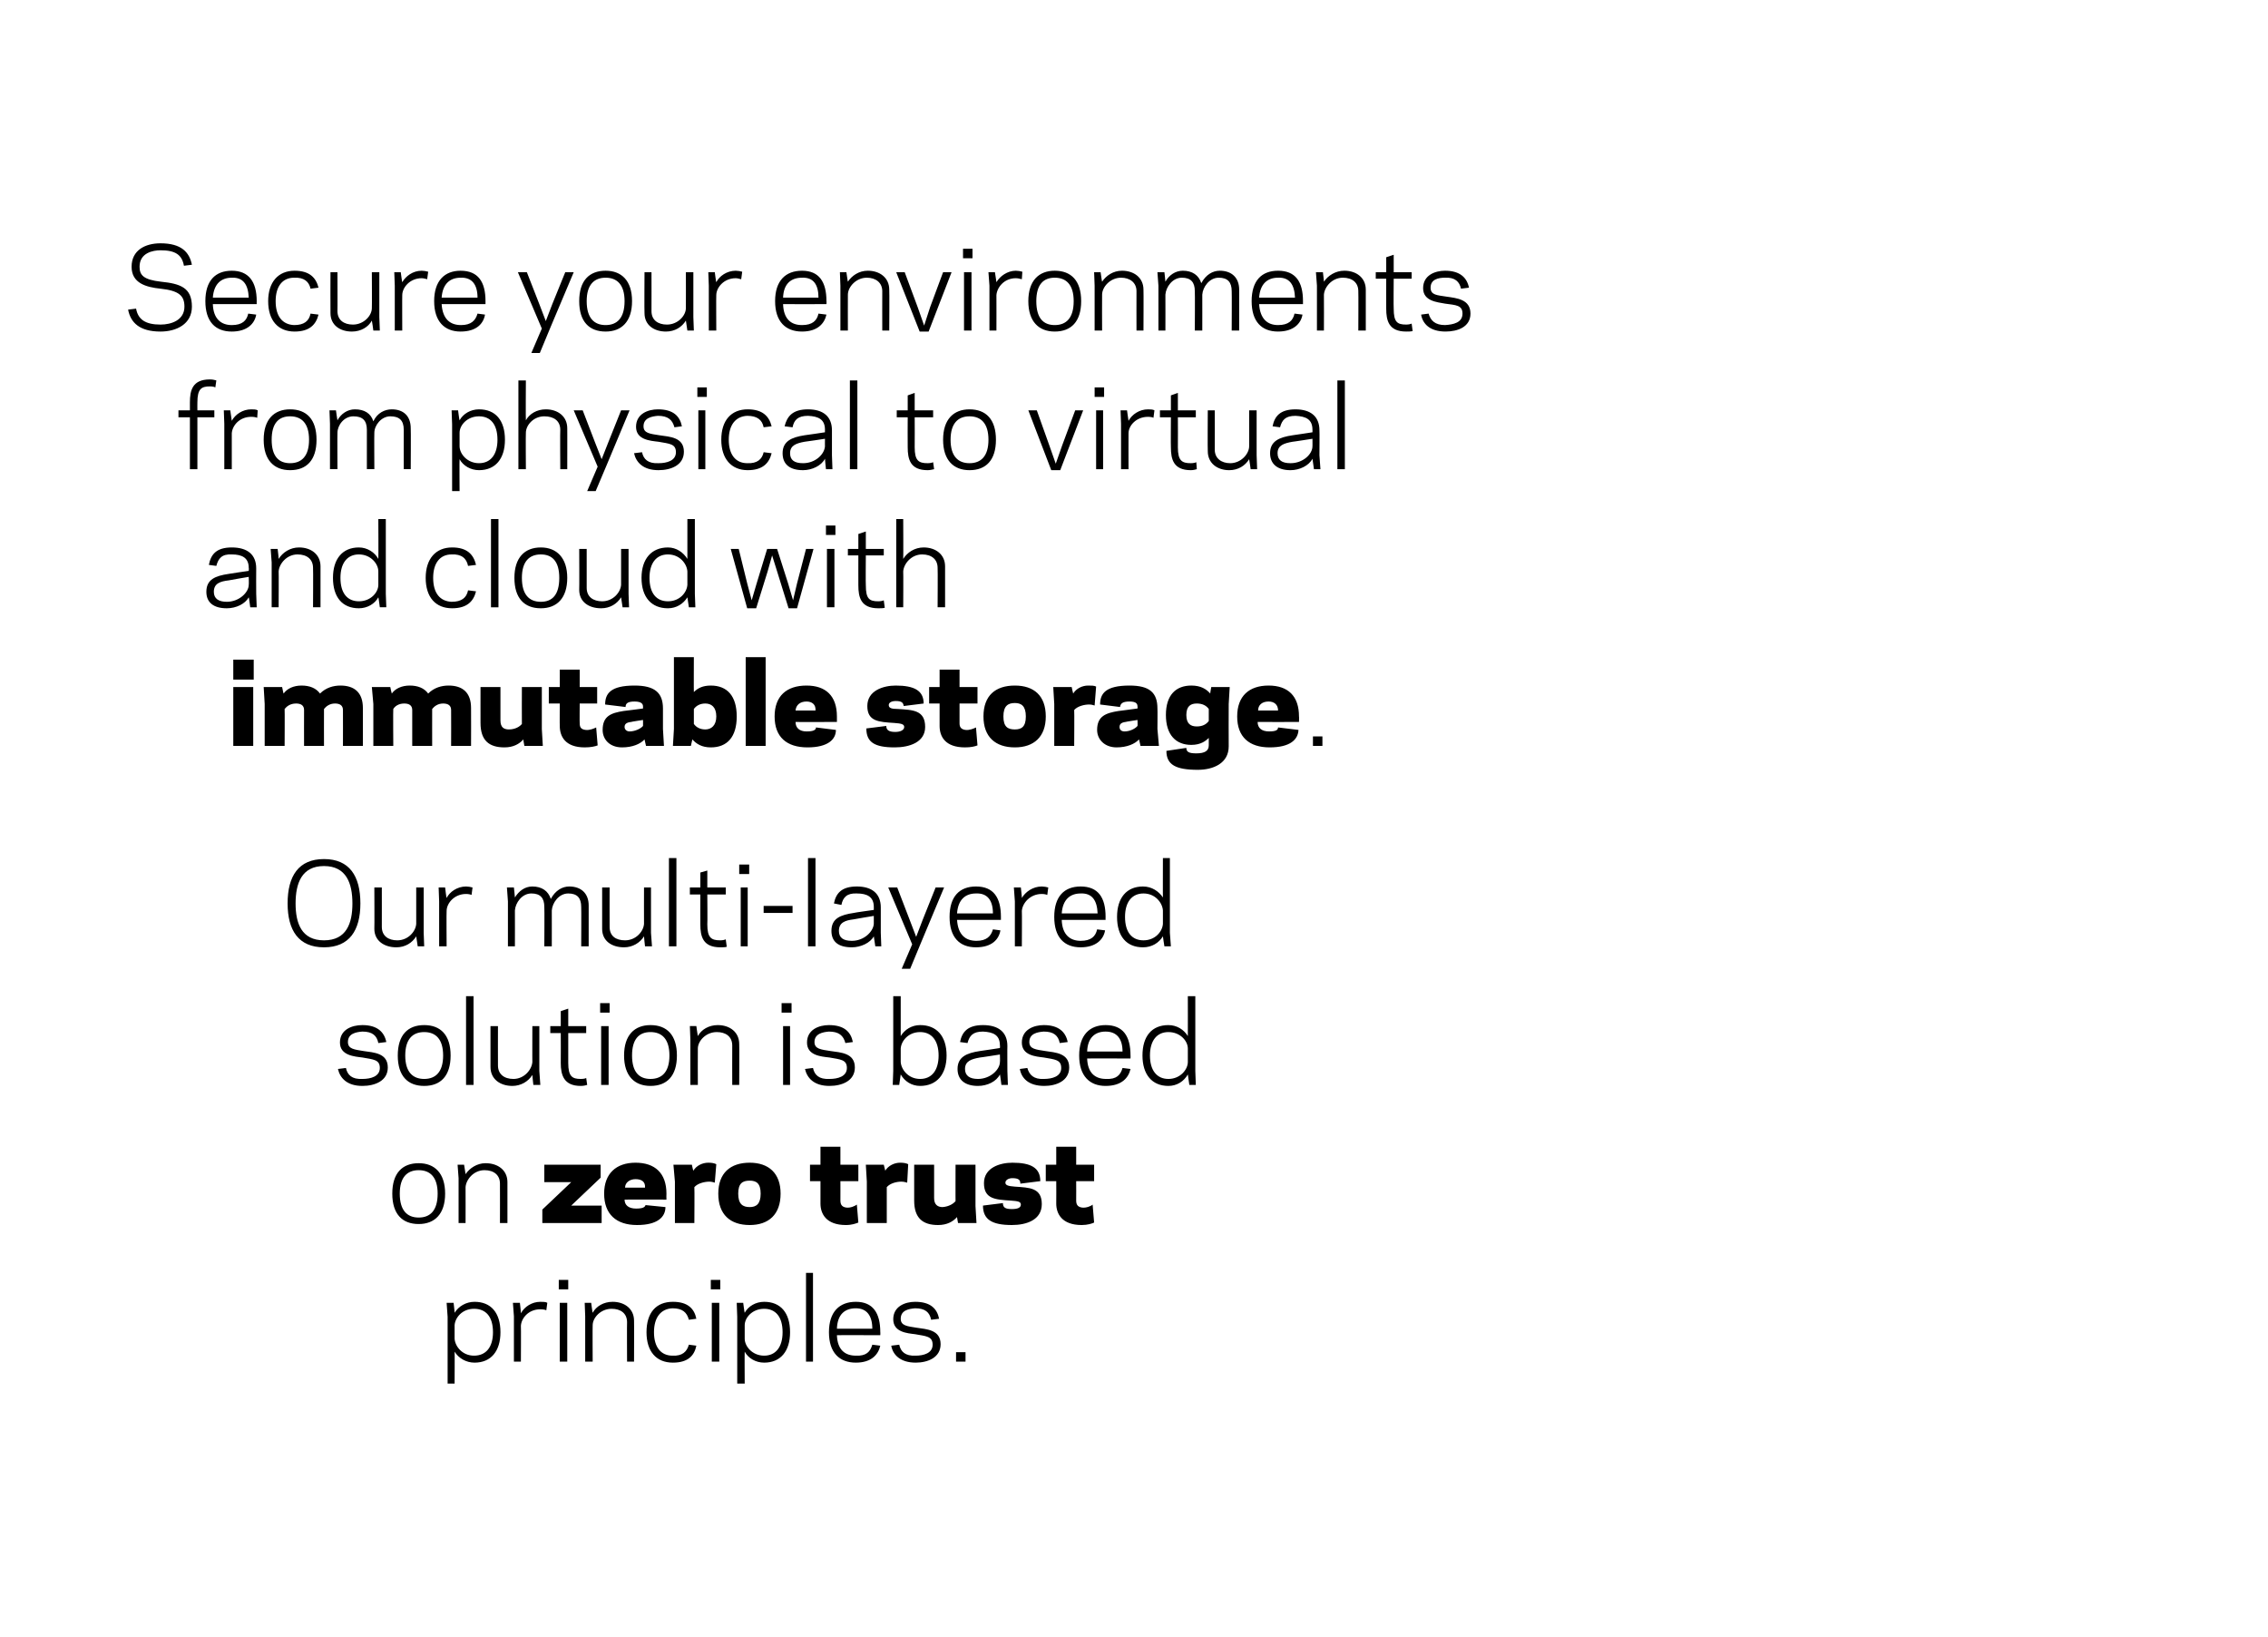
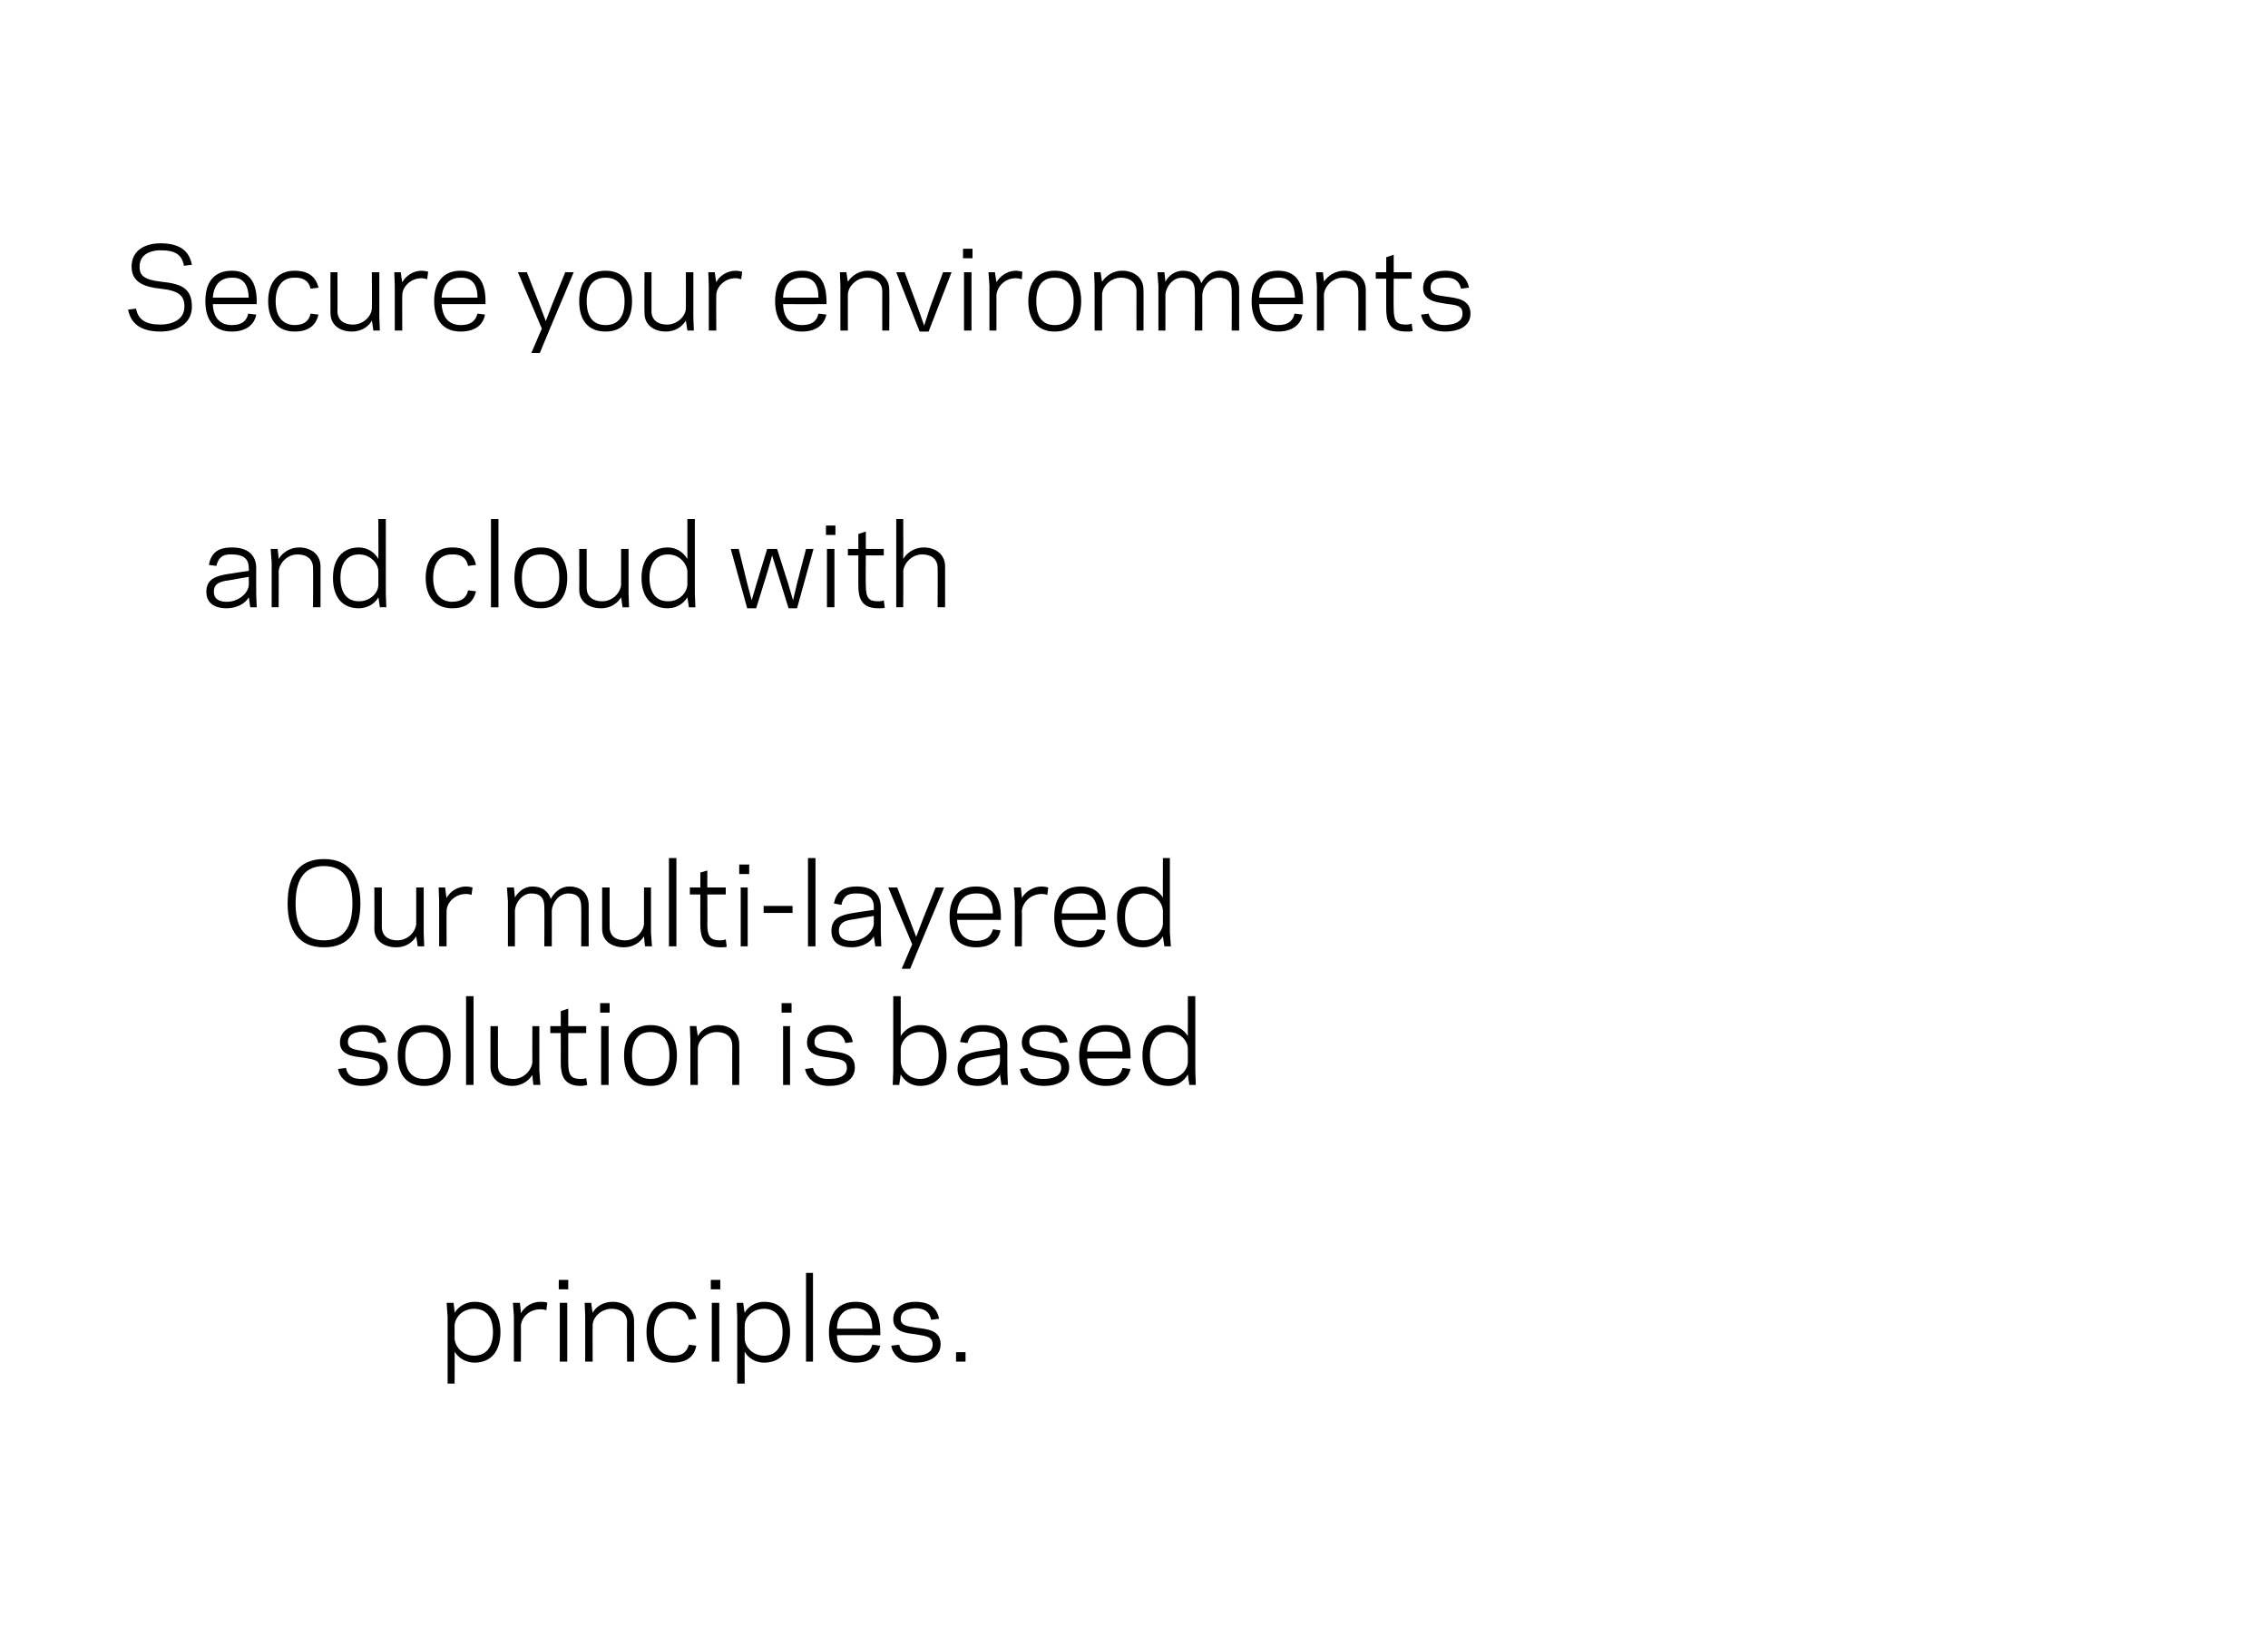
<svg xmlns="http://www.w3.org/2000/svg" version="1.1" width="455px" height="328.4px" viewBox="0 0 455 328.4">
  <desc>Secure your environments from physical to virtual and cloud with immutable storage. Our multi-layered sol...</desc>
  <defs />
  <g id="Polygon12290">
    <path d="m91.2 277.5l-1.4 0l0-13.4l-.2-2.8l1.4 0c0 0 .24 2.02.2 2c.8-1.3 2.3-2.2 4-2.2c3.3 0 5.2 2.2 5.2 6.1c0 3.8-1.9 6.1-5.2 6.1c-1.7 0-3.2-.9-4-2.2c.04-.03 0 6.4 0 6.4zm3.9-15c-2.4 0-3.8 1.8-3.9 3.3c0 0 0 2.7 0 2.7c.1 1.5 1.5 3.4 3.9 3.4c2.4 0 3.8-1.7 3.8-4.7c0-3.1-1.4-4.7-3.8-4.7zm14.5.3c-.2-.1-.6-.2-1.2-.2c-2.4 0-3.8 1.8-3.9 3.3c.04.02 0 7.2 0 7.2l-1.4 0l0-9.1l-.2-2.7l1.4 0c0 0 .24 2.09.2 2.1c.7-1.3 2.2-2.3 3.9-2.3c.5 0 1.1 0 1.4.2c0 0-.2 1.5-.2 1.5zm4.4-4.2l-1.9 0l0-1.9l1.9 0l0 1.9zm-1.7 2.7l1.5 0l0 11.8l-1.5 0l0-11.8zm6.6 2c.7-1.3 2.2-2.2 4-2.2c2.4 0 4.3 1.4 4.3 3.8c.03-.05 0 8.2 0 8.2l-1.4 0c0 0-.04-7.91 0-7.9c0-1.8-1.3-2.7-3.1-2.7c-2.2 0-3.8 1.8-3.8 3.3c-.04.03 0 7.3 0 7.3l-1.5 0l0-9.1l-.1-2.7l1.3 0c0 0 .26 2 .3 2zm16 8.6c2 .1 2.9-.8 3.3-2.2c0 0 1.5.2 1.5.2c-.4 2-1.7 3.4-4.7 3.4c-3.4 0-5.3-2.3-5.3-6.1c0-3.9 1.9-6.1 5.3-6.1c3 0 4.3 1.4 4.7 3.4c0 0-1.5.2-1.5.2c-.4-1.5-1.3-2.3-3.3-2.3c-2.3.1-3.7 1.8-3.7 4.8c0 3 1.4 4.7 3.7 4.7zm9.6-13.3l-1.9 0l0-1.9l1.9 0l0 1.9zm-1.7 2.7l1.5 0l0 11.8l-1.5 0l0-11.8zm6.6 16.2l-1.5 0l0-13.4l-.1-2.8l1.3 0c0 0 .26 2.02.3 2c.7-1.3 2.2-2.2 3.9-2.2c3.3 0 5.2 2.2 5.2 6.1c0 3.8-1.9 6.1-5.2 6.1c-1.7 0-3.2-.9-3.9-2.2c-.04-.03 0 6.4 0 6.4zm3.9-15c-2.4 0-3.9 1.8-3.9 3.3c0 0 0 2.7 0 2.7c0 1.5 1.5 3.4 3.9 3.4c2.3 0 3.7-1.7 3.7-4.7c0-3.1-1.4-4.7-3.7-4.7zm8.4-7.2l1.4 0l0 17.8l-1.4 0l0-17.8zm14.9 11.9c.03-.04 0 .6 0 .6c0 0-8.74-.04-8.7 0c.1 2.9 1.6 4.1 3.8 4.1c2.1.1 2.9-.8 3.3-2.2c0 0 1.6.2 1.6.2c-.4 1.8-1.8 3.4-4.9 3.4c-3.3 0-5.4-2-5.4-6.1c0-4.1 2.1-6.1 5.4-6.1c3.4 0 4.9 2.2 4.9 6.1zm-8.7-.7c0 0 7.1 0 7.1 0c0-2.6-1.1-4.1-3.3-4.1c-2.2 0-3.7 1.2-3.8 4.1zm19.2 3.2c0-1.7-1.3-1.7-3.5-2.1c-1.6-.2-4.4-.4-4.4-3c0-2.6 2.4-3.5 4.4-3.5c3.1 0 4.4 1.4 4.8 3.4c0 0-1.6.2-1.6.2c-.3-1.5-1.2-2.3-3.2-2.3c-1.3.1-2.9.4-2.9 2.1c0 1.4 1.3 1.5 3.2 1.8c2 .3 4.8.4 4.8 3.3c0 2.7-2.6 3.7-5 3.7c-3.1 0-4.6-1.6-4.9-3.4c0 0 1.6-.2 1.6-.2c.3 1.4 1.2 2.3 3.3 2.2c1.6 0 3.4-.5 3.4-2.2zm6.6 3.4l-1.9 0l0-1.9l1.9 0l0 1.9z" stroke="none" fill="#000" />
  </g>
  <g id="Polygon12289">
-     <path d="m78.7 239.4c0-4.1 2-6.1 5.3-6.1c3.2 0 5.3 2 5.3 6.1c0 4.1-2.1 6.1-5.3 6.1c-3.3 0-5.3-2-5.3-6.1zm1.5 0c0 3.4 1.5 4.8 3.8 4.8c2.3 0 3.8-1.4 3.8-4.8c0-3.3-1.5-4.7-3.8-4.7c-2.3 0-3.8 1.4-3.8 4.7zm13.2-3.9c.8-1.2 2.3-2.2 4-2.2c2.5 0 4.4 1.4 4.4 3.8c-.01 0 0 8.2 0 8.2l-1.5 0c0 0 .02-7.86 0-7.9c0-1.7-1.2-2.7-3.1-2.7c-2.2 0-3.7 1.9-3.8 3.4c.02-.02 0 7.2 0 7.2l-1.4 0l0-9l-.2-2.7l1.3 0c0 0 .32 1.95.3 1.9zm15.4 7.1l5.8-5.5l-5.4 0l0-3.5l11.3 0l0 2.6l-5.9 5.6l6.1 0l0 3.5l-11.9 0l0-2.7zm24.9-3.2c-.03.03 0 1.2 0 1.2c0 0-8.38-.03-8.4 0c0 1.1.8 1.8 2.3 1.8c1.4 0 1.8-.3 1.9-.7c0 0 4 .4 4 .4c0 2-1.6 3.6-5.7 3.6c-4.2 0-6.6-2.2-6.6-6.3c0-4 2.4-6.2 6.3-6.2c3.9 0 6.2 2.1 6.2 6.2zm-8.3-1.2c0 0 4 0 4 0c.1-1.2-.7-1.7-1.9-1.7c-1.2 0-2.1.7-2.1 1.7zm18.3-4.7c0 0-.3 3.7-.3 3.7c-.3-.1-.7-.2-1.1-.2c-.9 0-2.3.3-3 1.1c.05.05 0 7.2 0 7.2l-3.9 0l0-8.3l-.3-3.4l3.7 0c0 0 .26 1.22.3 1.2c.6-1 1.8-1.6 3-1.6c.7 0 1.2.1 1.6.3zm.4 5.9c0-4.1 2.4-6.2 6.3-6.2c3.8 0 6.2 2.1 6.2 6.2c0 4.2-2.4 6.3-6.2 6.3c-3.9 0-6.3-2.1-6.3-6.3zm4 0c0 2.1.9 2.7 2.3 2.7c1.3 0 2.2-.6 2.2-2.7c0-2.1-.9-2.6-2.2-2.6c-1.4 0-2.3.5-2.3 2.6zm14.4-5.8l2.1 0l0-3.6l4 0l0 3.6l3.6 0l0 3.3l-3.6 0c0 0 .01 3.93 0 3.9c0 1 .5 1.3 1.2 1.4c.8.1 1.7-.3 2.1-.6c0 0 .3 3.6.3 3.6c-.5.2-1.3.5-2.5.5c-4 0-5.1-2.3-5.1-4.3c.01-.01 0-4.5 0-4.5l-2.1 0l0-3.3zm19.7-.1c0 0-.2 3.7-.2 3.7c-.4-.1-.7-.2-1.2-.2c-.9 0-2.2.3-2.9 1.1c-.01.05 0 7.2 0 7.2l-4 0l0-8.3l-.2-3.4l3.6 0c0 0 .3 1.22.3 1.2c.6-1 1.8-1.6 3-1.6c.7 0 1.2.1 1.6.3zm9.8 10.6c-.8.9-2 1.6-3.8 1.6c-3.1 0-4.8-1.4-4.8-4.9c0-.03 0-7.2 0-7.2l4 0c0 0-.01 6.66 0 6.7c0 1.3.7 1.8 1.7 1.8c1.3-.1 2.2-.7 2.6-1.2c-.02.04 0-7.3 0-7.3l4 0l0 8.3l.2 3.4l-3.7 0c0 0-.23-1.25-.2-1.2zm12.8-2.5c0-.6-.6-.7-2-.8c-3.1-.2-5.4-.3-5.4-3.5c0-3.1 3.2-4.1 5.7-4.1c3.7 0 5.6 1 5.6 3.7c0 0-4 .5-4 .5c0-.7-.3-1.1-1.6-1.1c-.8 0-1.4.4-1.4.9c0 .5.5.7 1.9.8c2.9.2 5.4.2 5.4 3.5c0 3.2-3.1 4.2-6 4.2c-4 0-5.8-1.1-5.8-3.9c0 0 4-.5 4-.5c0 .9.5 1.2 1.8 1.2c1.2 0 1.8-.3 1.8-.9zm5-8l2.1 0l0-3.6l4 0l0 3.6l3.6 0l0 3.3l-3.6 0c0 0 .02 3.93 0 3.9c0 1 .5 1.3 1.2 1.4c.8.1 1.8-.3 2.1-.6c0 0 .3 3.6.3 3.6c-.4.2-1.3.5-2.5.5c-4 0-5.1-2.3-5.1-4.3c.03-.01 0-4.5 0-4.5l-2.1 0l0-3.3z" stroke="none" fill="#000" />
-   </g>
+     </g>
  <g id="Polygon12288">
    <path d="m76.2 214.2c0-1.7-1.3-1.7-3.5-2.1c-1.6-.2-4.5-.4-4.5-3c0-2.6 2.4-3.5 4.5-3.5c3 0 4.4 1.4 4.8 3.4c0 0-1.6.2-1.6.2c-.3-1.5-1.2-2.3-3.2-2.3c-1.3.1-2.9.4-2.9 2.1c0 1.4 1.3 1.5 3.1 1.8c2.1.3 4.9.4 4.9 3.3c0 2.7-2.6 3.7-5.1 3.7c-3.1 0-4.5-1.6-4.9-3.4c0 0 1.6-.2 1.6-.2c.3 1.4 1.2 2.3 3.3 2.2c1.7 0 3.5-.5 3.5-2.2zm3.6-2.5c0-4.1 2-6.1 5.3-6.1c3.3 0 5.3 2 5.3 6.1c0 4.1-2 6.1-5.3 6.1c-3.3 0-5.3-2-5.3-6.1zm1.5 0c0 3.3 1.5 4.7 3.8 4.7c2.3 0 3.8-1.4 3.8-4.7c0-3.3-1.5-4.7-3.8-4.7c-2.3 0-3.8 1.4-3.8 4.7zm12.2-11.9l1.5 0l0 17.8l-1.5 0l0-17.8zm13.3 15.8c-.8 1.3-2.3 2.2-4 2.2c-2.5 0-4.4-1.4-4.4-3.8c.01.01 0-8.2 0-8.2l1.5 0c0 0-.02 7.88 0 7.9c0 1.7 1.2 2.7 3.1 2.7c2.2 0 3.7-1.9 3.8-3.4c-.02.04 0-7.2 0-7.2l1.4 0l0 9l.2 2.8l-1.4 0c0 0-.22-2.03-.2-2zm3.6-9.8l2.1 0l0-3l1.5-.5l0 3.5l3.6 0l0 1.4l-3.6 0c0 0 0 5.97 0 6c0 2.7.8 3.2 2.5 3.2c.6 0 1-.1 1.1-.2c0 0 .2 1.4.2 1.4c-.3.1-.8.2-1.3.2c-3.4 0-4-2.2-4-4.6c.03-.03 0-6 0-6l-2.1 0l0-1.4zm11.9-2.7l-1.9 0l0-1.9l1.9 0l0 1.9zm-1.7 2.7l1.5 0l0 11.8l-1.5 0l0-11.8zm4.6 5.9c0-4.1 2.1-6.1 5.3-6.1c3.3 0 5.3 2 5.3 6.1c0 4.1-2 6.1-5.3 6.1c-3.2 0-5.3-2-5.3-6.1zm1.6 0c0 3.3 1.4 4.7 3.7 4.7c2.3 0 3.8-1.4 3.8-4.7c0-3.3-1.5-4.7-3.8-4.7c-2.3 0-3.7 1.4-3.7 4.7zm13.2-3.9c.7-1.3 2.2-2.2 4-2.2c2.4 0 4.3 1.4 4.3 3.8c.04-.05 0 8.2 0 8.2l-1.4 0c0 0-.02-7.92 0-7.9c0-1.8-1.3-2.7-3.1-2.7c-2.2 0-3.8 1.8-3.8 3.3c-.03.03 0 7.3 0 7.3l-1.5 0l0-9.1l-.1-2.7l1.3 0c0 0 .27 2 .3 2zm18.8-4.7l-2 0l0-1.9l2 0l0 1.9zm-1.7 2.7l1.4 0l0 11.8l-1.4 0l0-11.8zm12.8 8.4c0-1.7-1.3-1.7-3.5-2.1c-1.7-.2-4.5-.4-4.5-3c0-2.6 2.4-3.5 4.4-3.5c3.1 0 4.4 1.4 4.8 3.4c0 0-1.5.2-1.5.2c-.4-1.5-1.3-2.3-3.3-2.3c-1.2.1-2.9.4-2.9 2.1c0 1.4 1.3 1.5 3.2 1.8c2.1.3 4.9.4 4.9 3.3c0 2.7-2.6 3.7-5.1 3.7c-3.1 0-4.5-1.6-4.9-3.4c0 0 1.6-.2 1.6-.2c.3 1.4 1.2 2.3 3.3 2.2c1.7 0 3.5-.5 3.5-2.2zm10.8-6.4c.8-1.3 2.2-2.2 3.9-2.2c3.3 0 5.3 2.2 5.3 6.1c0 3.8-2 6.1-5.3 6.1c-1.7 0-3.1-.9-3.9-2.3c-.01.05-.3 2.1-.3 2.1l-1.3 0l.1-2.8l0-15l1.5 0c0 0-.01 8 0 8zm3.9-.8c-2.4 0-3.8 1.8-3.9 3.3c0 0 0 2.7 0 2.7c.1 1.5 1.5 3.4 3.9 3.4c2.3 0 3.7-1.7 3.7-4.7c0-3-1.4-4.7-3.7-4.7zm12 3.8c.01.02 4-.6 4-.6c0 0 .05-.54 0-.5c0-2.1-1.3-2.7-3.4-2.8c-2 0-2.7.8-3.1 2.3c0 0-1.5-.2-1.5-.2c.4-2 1.5-3.4 4.6-3.4c3.1 0 4.9 1.4 4.9 4.2c-.03-.05 0 5 0 5l.1 2.8l-1.3 0c0 0-.25-2.05-.3-2.1c-.7 1.4-2.5 2.3-4.4 2.3c-2.7 0-4.1-1.3-4.1-3.4c0-2.4 1.8-3.2 4.5-3.6zm-.4 5.6c2.5 0 4.4-1.9 4.4-3.4c.05.04 0-1.5 0-1.5c0 0-4.02.63-4 .6c-1.7.3-3 .7-3 2.3c0 1.4 1 2 2.6 2zm16.7-2.2c0-1.7-1.3-1.7-3.5-2.1c-1.6-.2-4.4-.4-4.4-3c0-2.6 2.4-3.5 4.4-3.5c3 0 4.4 1.4 4.8 3.4c0 0-1.6.2-1.6.2c-.3-1.5-1.2-2.3-3.2-2.3c-1.3.1-2.9.4-2.9 2.1c0 1.4 1.3 1.5 3.2 1.8c2 .3 4.8.4 4.8 3.3c0 2.7-2.6 3.7-5 3.7c-3.2 0-4.6-1.6-4.9-3.4c0 0 1.5-.2 1.5-.2c.4 1.4 1.3 2.3 3.3 2.2c1.7 0 3.5-.5 3.5-2.2zm13.9-2.5c.02-.04 0 .6 0 .6c0 0-8.75-.04-8.7 0c.1 2.9 1.6 4.1 3.8 4.1c2.1.1 2.9-.8 3.3-2.2c0 0 1.6.2 1.6.2c-.4 1.8-1.8 3.4-5 3.4c-3.2 0-5.3-2-5.3-6.1c0-4.1 2.1-6.1 5.3-6.1c3.5 0 5 2.2 5 6.1zm-8.7-.8c0 0 7.1 0 7.1 0c0-2.5-1.1-4-3.4-4c-2.1 0-3.6 1.2-3.7 4zm20.2-11.1l1.5 0l0 15l.1 2.8l-1.3 0c0 0-.28-2.05-.3-2.1c-.8 1.4-2.2 2.3-3.9 2.3c-3.3 0-5.2-2.3-5.2-6.1c0-3.9 1.9-6.1 5.2-6.1c1.7 0 3.1.9 3.9 2.2c.02 0 0-8 0-8zm-3.9 16.6c2.4 0 3.9-1.9 3.9-3.4c0 0 0-2.7 0-2.7c0-1.5-1.5-3.3-3.9-3.3c-2.3 0-3.7 1.7-3.7 4.7c0 3 1.4 4.7 3.7 4.7z" stroke="none" fill="#000" />
  </g>
  <g id="Polygon12287">
    <path d="m57.7 181.2c0-5.5 2.2-8.9 7.3-8.9c5.1 0 7.3 3.4 7.3 8.9c0 5.4-2.2 8.8-7.3 8.8c-5.1 0-7.3-3.4-7.3-8.8zm1.6 0c0 4 1.2 7.4 5.7 7.4c4.5 0 5.7-3.4 5.7-7.4c0-4-1.2-7.5-5.7-7.5c-4.5 0-5.7 3.5-5.7 7.5zm24.2 6.6c-.8 1.3-2.2 2.2-4 2.2c-2.4 0-4.4-1.3-4.4-3.7c.04-.04 0-8.3 0-8.3l1.5 0c0 0 .01 7.93 0 7.9c0 1.8 1.3 2.7 3.1 2.7c2.2 0 3.7-1.8 3.8-3.3c.01-.02 0-7.3 0-7.3l1.5 0l0 9.1l.1 2.7l-1.3 0c0 0-.29-1.98-.3-2zm11.1-8.3c-.2-.1-.6-.2-1.1-.2c-2.4 0-3.9 1.9-3.9 3.4c-.05-.04 0 7.1 0 7.1l-1.5 0l0-9l-.1-2.8l1.3 0c0 0 .25 2.13.3 2.1c.6-1.2 2.1-2.3 3.9-2.3c.4 0 1 .1 1.3.2c0 0-.2 1.5-.2 1.5zm8.7.5c.8-1.3 2-2.2 3.5-2.2c1.9 0 3.2.9 3.7 2.5c.9-1.7 2.3-2.5 3.7-2.5c2.4 0 3.9 1.4 3.9 3.8c0 0 0 8.2 0 8.2l-1.5 0c0 0 .04-7.87 0-7.9c0-1.8-.8-2.7-2.6-2.7c-1.9 0-3.2 1.9-3.3 3.4c.01-.02 0 7.2 0 7.2l-1.5 0c0 0 .05-7.87 0-7.9c0-1.8-.8-2.7-2.6-2.7c-1.9 0-3.2 1.9-3.3 3.4c.02-.02 0 7.2 0 7.2l-1.4 0l0-9l-.2-2.8l1.4 0c0 0 .22 2 .2 2zm25.9 7.8c-.8 1.3-2.3 2.2-4 2.2c-2.5 0-4.4-1.3-4.4-3.7c.01-.04 0-8.3 0-8.3l1.5 0c0 0-.02 7.93 0 7.9c0 1.8 1.2 2.7 3.1 2.7c2.2 0 3.7-1.8 3.8-3.3c-.02-.02 0-7.3 0-7.3l1.4 0l0 9.1l.2 2.7l-1.4 0c0 0-.22-1.98-.2-2zm5-15.7l1.5 0l0 17.7l-1.5 0l0-17.7zm4.2 5.9l2.1 0l0-3l1.4-.4l0 3.4l3.7 0l0 1.4l-3.7 0c0 0 .05 6.02 0 6c0 2.7.8 3.2 2.6 3.2c.5 0 .9-.1 1.1-.2c0 0 .2 1.5.2 1.5c-.3.1-.9.1-1.3.1c-3.5 0-4-2.2-4-4.6c-.02.02 0-6 0-6l-2.1 0l0-1.4zm11.9-2.7l-2 0l0-1.9l2 0l0 1.9zm-1.7 2.7l1.4 0l0 11.8l-1.4 0l0-11.8zm4.6 5.1l0-1.4l5.8 0l0 1.4l-5.8 0zm8.9-11l1.5 0l0 17.7l-1.5 0l0-17.7zm9.2 11c-.05-.04 4-.6 4-.6c0 0-.01-.59 0-.6c0-2-1.3-2.7-3.4-2.7c-2-.1-2.8.8-3.1 2.3c0 0-1.5-.3-1.5-.3c.4-2 1.5-3.4 4.6-3.4c3 0 4.8 1.4 4.8 4.2c.01 0 0 5.1 0 5.1l.1 2.7l-1.2 0c0 0-.31-2.01-.3-2c-.7 1.3-2.6 2.2-4.4 2.2c-2.8 0-4.1-1.2-4.1-3.3c0-2.5 1.8-3.2 4.5-3.6zm-.4 5.6c2.5 0 4.3-1.9 4.4-3.4c-.01-.02 0-1.6 0-1.6c0 0-4.07.67-4.1.7c-1.6.2-2.9.6-2.9 2.3c0 1.4.9 2 2.6 2zm13.9.3l-2.2 5.3l-1.7 0l2.1-4.9l-4.8-11.4l1.8 0l2.5 6.5l1.3 3.4l1.3-3.4l2.6-6.5l1.7 0l-4.6 11zm16-5.1c0 .01 0 .6 0 .6c0 0-8.77.01-8.8 0c.2 3 1.7 4.2 3.9 4.2c2 0 2.9-.9 3.3-2.3c0 0 1.5.2 1.5.2c-.3 1.8-1.7 3.4-4.9 3.4c-3.3 0-5.3-2-5.3-6.1c0-4.1 2-6.1 5.3-6.1c3.5 0 5 2.2 5 6.1zm-8.8-.7c0 0 7.2 0 7.2 0c0-2.6-1.1-4.1-3.4-4c-2.1 0-3.6 1.2-3.8 4zm18.1-3.7c-.2-.1-.6-.2-1.1-.2c-2.4 0-3.9 1.9-4 3.4c.04-.04 0 7.1 0 7.1l-1.4 0l0-9l-.2-2.8l1.4 0c0 0 .24 2.13.2 2.1c.7-1.2 2.2-2.3 4-2.3c.4 0 1 .1 1.3.2c0 0-.2 1.5-.2 1.5zm11.7 4.4c-.02.01 0 .6 0 .6c0 0-8.79.01-8.8 0c.1 3 1.7 4.2 3.8 4.2c2.1 0 3-.9 3.3-2.3c0 0 1.6.2 1.6.2c-.3 1.8-1.8 3.4-4.9 3.4c-3.3 0-5.3-2-5.3-6.1c0-4.1 2-6.1 5.3-6.1c3.5 0 5 2.2 5 6.1zm-8.8-.7c0 0 7.2 0 7.2 0c-.1-2.6-1.1-4.1-3.4-4c-2.1 0-3.6 1.2-3.8 4zm20.3-11.1l1.4 0l0 15l.2 2.7l-1.3 0c0 0-.32-2.01-.3-2c-.8 1.3-2.2 2.2-4 2.2c-3.3 0-5.2-2.2-5.2-6.1c0-3.8 1.9-6.1 5.2-6.1c1.8 0 3.2 1 4 2.2c-.02.05 0-7.9 0-7.9zm-3.9 16.5c2.4 0 3.8-1.8 3.9-3.3c0 0 0-2.7 0-2.7c-.1-1.5-1.5-3.4-3.9-3.4c-2.3 0-3.7 1.7-3.7 4.7c0 3.1 1.4 4.7 3.7 4.7z" stroke="none" fill="#000" />
  </g>
  <g id="Polygon12286">
-     <path d="m50.9 136.3l-4.1 0l0-4l4.1 0l0 4zm-4.1 1.5l4 0l0 11.8l-4 0l0-11.8zm10.1 1.3c.7-1 2-1.6 3.6-1.6c1.6 0 2.9.5 3.7 1.6c1.2-1.2 2.7-1.6 4.1-1.6c2.8 0 4.5 1.4 4.5 4.5c.01-.02 0 7.6 0 7.6l-4 0c0 0 .02-7.18 0-7.2c0-.9-.6-1.3-1.6-1.3c-1.1 0-1.8.6-2.2 1.1c-.02-.02 0 7.4 0 7.4l-4 0c0 0-.02-7.18 0-7.2c0-.9-.6-1.3-1.6-1.3c-1.2 0-1.9.6-2.3 1.1c.04-.02 0 7.4 0 7.4l-4 0l0-8.4l-.2-3.4l3.7 0c0 0 .25 1.27.3 1.3zm21.7 0c.7-1 2-1.6 3.6-1.6c1.6 0 2.9.5 3.7 1.6c1.2-1.2 2.7-1.6 4.1-1.6c2.8 0 4.5 1.4 4.5 4.5c.03-.02 0 7.6 0 7.6l-4 0c0 0 .03-7.18 0-7.2c0-.9-.6-1.3-1.6-1.3c-1.1 0-1.8.6-2.2 1.1c-.01-.02 0 7.4 0 7.4l-4 0c0 0-.01-7.18 0-7.2c0-.9-.6-1.3-1.6-1.3c-1.2 0-1.9.6-2.2 1.1c-.05-.02 0 7.4 0 7.4l-4 0l0-8.4l-.3-3.4l3.7 0c0 0 .26 1.27.3 1.3zm26.4 9.2c-.8.9-2 1.6-3.8 1.6c-3.1 0-4.8-1.4-4.8-4.9c-.01.02 0-7.2 0-7.2l4 0c0 0-.01 6.71 0 6.7c0 1.4.7 1.8 1.7 1.8c1.3 0 2.2-.6 2.6-1.1c-.03 0 0-7.4 0-7.4l4 0l0 8.4l.2 3.4l-3.7 0c0 0-.24-1.29-.2-1.3zm5.1-10.5l2.2 0l0-3.5l4 0l0 3.5l3.5 0l0 3.3l-3.5 0c0 0-.04 3.99 0 4c0 .9.4 1.2 1.2 1.3c.8.1 1.7-.3 2.1-.5c0 0 .3 3.6.3 3.6c-.5.2-1.4.4-2.6.4c-3.9 0-5-2.2-5-4.3c-.03.04 0-4.5 0-4.5l-2.2 0l0-3.3zm15 4.8c.02.02 3.9-.5 3.9-.5c0 0 .01-.36 0-.4c0-.5-.3-1-1.7-1c-1.4 0-1.8.4-1.8 1.1c0 0-4.1-.5-4.1-.5c0-2.2 1.1-3.8 5.9-3.8c4 0 5.7 1.4 5.7 4.6c0 .01 0 4.1 0 4.1l.2 3.4l-3.6 0c0 0-.31-1.29-.3-1.3c-.8.9-2.4 1.6-4.5 1.6c-2.5 0-3.9-1.6-3.9-3.5c0-2.8 1.7-3.4 4.2-3.8zm1.2 4.1c1 0 2.2-.5 2.7-1.1c.01.02 0-1.2 0-1.2c0 0-2.41.36-2.4.4c-.9.1-1.3.4-1.3 1c0 .5.4.9 1 .9zm12.9-7.9c.8-.8 1.8-1.3 3.4-1.3c3.3 0 5.2 2.1 5.2 6.2c0 4.1-1.9 6.2-5.2 6.2c-1.8 0-2.9-.7-3.7-1.6c-.01.01-.3 1.3-.3 1.3l-3.6 0l.2-3.4l0-14.4l4 0c0 0-.03 7.03 0 7zm2.3 2.3c-1 0-1.8.4-2.3 1.1c0 0 0 3 0 3c.5.7 1.3 1.1 2.3 1.1c1.2 0 2.2-.8 2.2-2.6c0-1.9-1-2.6-2.2-2.6zm8.1-9.3l4 0l0 17.8l-4 0l0-17.8zm18.3 11.9c0-.01 0 1.1 0 1.1c0 0-8.35.02-8.3 0c0 1.2.8 1.9 2.2 1.9c1.4 0 1.9-.3 1.9-.8c0 0 4 .5 4 .5c0 1.9-1.6 3.5-5.7 3.5c-4.2 0-6.6-2.1-6.6-6.2c0-4.1 2.4-6.2 6.4-6.2c3.9 0 6.1 2.1 6.1 6.2zm-8.3-1.2c0 0 4 0 4 0c.1-1.2-.7-1.8-1.8-1.8c-1.3 0-2.1.7-2.2 1.8zm21.8 3.3c0-.6-.7-.7-2-.8c-3.1-.2-5.4-.3-5.4-3.4c0-3.1 3.2-4.1 5.7-4.1c3.7 0 5.6 1 5.6 3.6c0 0-4 .5-4 .5c-.1-.6-.3-1-1.6-1c-.8 0-1.4.3-1.4.8c0 .6.5.8 1.9.8c2.9.2 5.4.2 5.4 3.6c0 3.1-3.2 4.1-6.1 4.1c-4 0-5.7-1-5.7-3.8c0 0 4-.5 4-.5c0 .8.5 1.2 1.8 1.2c1.1 0 1.8-.4 1.8-1zm5-8l2.1 0l0-3.5l4 0l0 3.5l3.6 0l0 3.3l-3.6 0c0 0 0 3.99 0 4c0 .9.5 1.2 1.2 1.3c.8.1 1.7-.3 2.1-.5c0 0 .3 3.6.3 3.6c-.5.2-1.3.4-2.5.4c-4 0-5.1-2.2-5.1-4.3c0 .04 0-4.5 0-4.5l-2.1 0l0-3.3zm10.9 5.9c0-4.2 2.4-6.2 6.3-6.2c3.8 0 6.2 2 6.2 6.2c0 4.1-2.4 6.2-6.2 6.2c-3.9 0-6.3-2.1-6.3-6.2zm4 0c0 2.1.9 2.6 2.3 2.6c1.3 0 2.2-.5 2.2-2.6c0-2.1-.9-2.7-2.2-2.7c-1.4 0-2.3.6-2.3 2.7zm18.6-6c0 0-.3 3.8-.3 3.8c-.3-.1-.7-.2-1.1-.2c-.9 0-2.3.3-3 1.1c.05 0 0 7.2 0 7.2l-4 0l0-8.4l-.2-3.4l3.7 0c0 0 .26 1.27.3 1.3c.6-1 1.8-1.6 3-1.6c.7 0 1.2 0 1.6.2zm4.5 4.9c-.04.02 3.8-.5 3.8-.5c0 0 .04-.36 0-.4c0-.5-.2-1-1.6-1c-1.4 0-1.8.4-1.9 1.1c0 0-4-.5-4-.5c0-2.2 1.1-3.8 5.9-3.8c4 0 5.6 1.4 5.6 4.6c.04.01 0 4.1 0 4.1l.3 3.4l-3.7 0c0 0-.27-1.29-.3-1.3c-.8.9-2.4 1.6-4.5 1.6c-2.4 0-3.9-1.6-3.9-3.5c0-2.8 1.8-3.4 4.3-3.8zm1.2 4.1c1 0 2.1-.5 2.6-1.1c.04.02 0-1.2 0-1.2c0 0-2.38.36-2.4.4c-.8.1-1.2.4-1.2 1c0 .5.3.9 1 .9zm16.9 2.8c0 0 0-1.5 0-1.5c-.6.6-1.6 1.4-3.5 1.4c-3.1 0-5.1-2-5.1-6c0-4 2-5.9 5.1-5.9c1.9 0 3 .7 3.8 1.6c-.04-.03.2-1.3.2-1.3l3.7 0l-.2 3.4c0 0-.03 8.51 0 8.5c0 3.4-3.1 4.7-6.2 4.7c-4.4 0-6.3-1-6.3-3.8c0 0 4-.6 4-.6c0 .8.5 1.1 2 1.1c1.7 0 2.5-.5 2.5-1.6zm-2.4-3.8c1.1 0 1.9-.4 2.4-1.1c0 0 0-2.4 0-2.4c-.5-.7-1.3-1.1-2.4-1.1c-1.2 0-2.1.5-2.1 2.3c0 1.8.9 2.3 2.1 2.3zm20.5-2c.04-.01 0 1.1 0 1.1c0 0-8.31.02-8.3 0c0 1.2.8 1.9 2.3 1.9c1.4 0 1.8-.3 1.8-.8c0 0 4.1.5 4.1.5c-.1 1.9-1.6 3.5-5.8 3.5c-4.1 0-6.5-2.1-6.5-6.2c0-4.1 2.4-6.2 6.3-6.2c3.9 0 6.1 2.1 6.1 6.2zm-8.2-1.2c0 0 4 0 4 0c0-1.2-.8-1.8-1.9-1.8c-1.3 0-2.1.7-2.1 1.8zm12.9 7.1l-1.9 0l0-1.9l1.9 0l0 1.9z" stroke="none" fill="#000" />
-   </g>
+     </g>
  <g id="Polygon12285">
    <path d="m45.9 115.1c.01-.03 4-.6 4-.6c0 0 .05-.58 0-.6c0-2-1.3-2.7-3.4-2.7c-2-.1-2.7.8-3.1 2.3c0 0-1.5-.2-1.5-.2c.4-2.1 1.5-3.5 4.6-3.5c3.1 0 4.9 1.4 4.9 4.2c-.03.01 0 5.1 0 5.1l.1 2.7l-1.3 0c0 0-.25-2-.3-2c-.7 1.3-2.5 2.2-4.4 2.2c-2.7 0-4.1-1.2-4.1-3.3c0-2.5 1.8-3.2 4.5-3.6zm-.4 5.6c2.5 0 4.4-1.9 4.4-3.4c.05-.01 0-1.6 0-1.6c0 0-4.02.68-4 .7c-1.7.2-3 .6-3 2.3c0 1.4 1 2 2.6 2zm10.4-8.6c.8-1.3 2.3-2.3 4.1-2.3c2.4 0 4.3 1.4 4.3 3.8c.01.01 0 8.2 0 8.2l-1.5 0c0 0 .05-7.86 0-7.9c0-1.7-1.2-2.7-3.1-2.7c-2.2 0-3.7 1.9-3.8 3.4c.04-.02 0 7.2 0 7.2l-1.4 0l0-9l-.2-2.7l1.4 0c0 0 .24 1.95.2 2zm20-8l1.5 0l0 15l.1 2.7l-1.3 0c0 0-.26-2-.3-2c-.7 1.3-2.2 2.2-3.9 2.2c-3.3 0-5.2-2.2-5.2-6.1c0-3.8 1.9-6.1 5.2-6.1c1.7 0 3.2 1 3.9 2.3c.04-.05 0-8 0-8zm-3.9 16.5c2.4 0 3.9-1.8 3.9-3.3c0 0 0-2.7 0-2.7c0-1.5-1.5-3.4-3.9-3.4c-2.3 0-3.7 1.7-3.7 4.7c0 3.1 1.4 4.7 3.7 4.7zm18.6.1c2 0 3-.8 3.3-2.3c0 0 1.6.2 1.6.2c-.5 2-1.8 3.4-4.8 3.4c-3.3 0-5.3-2.2-5.3-6.1c0-3.8 2-6.1 5.3-6.1c3 0 4.3 1.4 4.8 3.5c0 0-1.6.2-1.6.2c-.3-1.5-1.3-2.4-3.3-2.3c-2.3 0-3.7 1.7-3.7 4.7c0 3.1 1.4 4.7 3.7 4.8zm7.9-16.6l1.5 0l0 17.7l-1.5 0l0-17.7zm4.7 11.8c0-4 2-6.1 5.3-6.1c3.2 0 5.3 2.1 5.3 6.1c0 4.1-2.1 6.1-5.3 6.1c-3.3 0-5.3-2-5.3-6.1zm1.5 0c0 3.4 1.5 4.8 3.8 4.8c2.3 0 3.7-1.4 3.7-4.8c0-3.3-1.4-4.7-3.7-4.7c-2.3 0-3.8 1.4-3.8 4.7zm19.9 3.9c-.8 1.3-2.2 2.2-4 2.2c-2.5 0-4.4-1.3-4.4-3.7c.04-.03 0-8.2 0-8.2l1.5 0c0 0 0 7.84 0 7.8c0 1.8 1.3 2.7 3.1 2.7c2.2 0 3.7-1.8 3.8-3.3c.01-.01 0-7.2 0-7.2l1.5 0l0 9l.1 2.7l-1.3 0c0 0-.29-1.98-.3-2zm13.3-15.7l1.5 0l0 15l.1 2.7l-1.3 0c0 0-.29-2-.3-2c-.8 1.3-2.2 2.2-3.9 2.2c-3.3 0-5.3-2.2-5.3-6.1c0-3.8 2-6.1 5.3-6.1c1.7 0 3.1 1 3.9 2.3c.01-.05 0-8 0-8zm-3.9 16.5c2.4 0 3.8-1.8 3.9-3.3c0 0 0-2.7 0-2.7c-.1-1.5-1.5-3.4-3.9-3.4c-2.3 0-3.7 1.7-3.7 4.7c0 3.1 1.4 4.7 3.7 4.7zm20.9-9.2l-.9 3.2l-2.3 7.4l-1.8 0l-3.3-11.9l1.6 0l1.7 6.9l.9 3.4l1-3.4l2.1-6.9l2 0l2.2 6.9l1 3.4l.8-3.4l1.8-6.9l1.5 0l-3.3 11.9l-1.7 0l-2.3-7.4l-1-3.2zm12.7-4.1l-1.9 0l0-1.9l1.9 0l0 1.9zm-1.7 2.8l1.5 0l0 11.7l-1.5 0l0-11.7zm4.2 0l2.1 0l0-3l1.5-.5l0 3.5l3.6 0l0 1.3l-3.6 0c0 0-.05 6.03 0 6c0 2.7.7 3.2 2.5 3.2c.5 0 .9-.1 1.1-.2c0 0 .2 1.5.2 1.5c-.3.1-.9.1-1.3.1c-3.5 0-4-2.2-4-4.6c-.01.03 0-6 0-6l-2.1 0l0-1.3zm9.7-6l1.4 0c0 0 .04 7.95 0 8c.8-1.3 2.3-2.3 4.1-2.3c2.4 0 4.3 1.4 4.3 3.8c.01.01 0 8.2 0 8.2l-1.5 0c0 0 .05-7.86 0-7.9c0-1.7-1.2-2.7-3.1-2.7c-2.2 0-3.7 1.9-3.8 3.4c.04-.02 0 7.2 0 7.2l-1.4 0l0-17.7z" stroke="none" fill="#000" />
  </g>
  <g id="Polygon12284">
-     <path d="m35.8 82.3l2.3 0c0 0 .01-1.6 0-1.6c0-2.4.5-4.6 4-4.6c.5 0 1 .1 1.3.2c0 0-.2 1.4-.2 1.4c-.2-.1-.5-.2-1.1-.2c-1.7 0-2.5.5-2.5 3.2c-.02 0 0 1.6 0 1.6l3.4 0l0 1.4l-3.4 0l0 10.4l-1.5 0l0-10.4l-2.3 0l0-1.4zm15.8 1.5c-.2-.1-.6-.2-1.2-.2c-2.4 0-3.8 1.8-3.9 3.3c.01.02 0 7.2 0 7.2l-1.5 0l0-9.1l-.1-2.7l1.3 0c0 0 .31 2.09.3 2.1c.7-1.3 2.2-2.3 3.9-2.3c.4 0 1 0 1.3.2c0 0-.1 1.5-.1 1.5zm1.3 4.4c0-4.1 2.1-6.1 5.3-6.1c3.3 0 5.3 2 5.3 6.1c0 4.1-2 6.1-5.3 6.1c-3.2 0-5.3-2-5.3-6.1zm1.6 0c0 3.3 1.4 4.7 3.7 4.7c2.3 0 3.8-1.4 3.8-4.7c0-3.3-1.5-4.7-3.8-4.7c-2.3 0-3.7 1.4-3.7 4.7zm13.2-3.9c.7-1.3 2-2.2 3.5-2.2c1.9 0 3.2.8 3.7 2.4c.8-1.7 2.3-2.4 3.7-2.4c2.3 0 3.8 1.3 3.8 3.8c.05-.04 0 8.2 0 8.2l-1.4 0c0 0-.02-7.91 0-7.9c0-1.9-.9-2.7-2.7-2.7c-1.8 0-3.2 1.8-3.2 3.3c-.04.03 0 7.3 0 7.3l-1.5 0c0 0-.01-7.91 0-7.9c0-1.9-.9-2.7-2.7-2.7c-1.9 0-3.2 1.8-3.2 3.3c-.04.03 0 7.3 0 7.3l-1.5 0l0-9.1l-.1-2.7l1.3 0c0 0 .26 1.96.3 2zm24.5 14.2l-1.5 0l0-13.4l-.1-2.8l1.3 0c0 0 .25 2.02.3 2c.7-1.3 2.2-2.2 3.9-2.2c3.3 0 5.2 2.2 5.2 6.1c0 3.8-1.9 6.1-5.2 6.1c-1.7 0-3.2-.9-3.9-2.2c-.05-.03 0 6.4 0 6.4zm3.9-15c-2.4 0-3.9 1.8-3.9 3.3c0 0 0 2.7 0 2.7c0 1.5 1.5 3.4 3.9 3.4c2.3 0 3.7-1.7 3.7-4.7c0-3.1-1.4-4.7-3.7-4.7zm7.9-7.2l1.5 0c0 0-.05 8 0 8c.7-1.3 2.2-2.2 4-2.2c2.4 0 4.3 1.4 4.3 3.8c.02-.04 0 8.2 0 8.2l-1.4 0c0 0-.05-7.91 0-7.9c0-1.8-1.3-2.7-3.2-2.7c-2.2 0-3.7 1.8-3.7 3.3c-.05.03 0 7.3 0 7.3l-1.5 0l0-17.8zm17.7 17l-2.2 5.2l-1.7 0l2.1-4.9l-4.8-11.3l1.8 0l2.5 6.5l1.3 3.3l1.3-3.3l2.6-6.5l1.7 0l-4.6 11zm13.9-2.6c0-1.7-1.3-1.7-3.5-2.1c-1.7-.2-4.5-.4-4.5-3c0-2.6 2.4-3.5 4.4-3.5c3.1 0 4.4 1.4 4.8 3.4c0 0-1.5.2-1.5.2c-.4-1.5-1.3-2.3-3.3-2.3c-1.2.1-2.9.4-2.9 2.1c0 1.4 1.3 1.5 3.2 1.8c2.1.3 4.9.4 4.9 3.3c0 2.7-2.6 3.7-5.1 3.7c-3.1 0-4.5-1.6-4.9-3.4c0 0 1.6-.2 1.6-.2c.3 1.4 1.2 2.3 3.3 2.2c1.7 0 3.5-.5 3.5-2.2zm6.2-11.1l-1.9 0l0-1.9l1.9 0l0 1.9zm-1.7 2.7l1.4 0l0 11.8l-1.4 0l0-11.8zm9.8 10.6c2 .1 3-.8 3.3-2.2c0 0 1.6.2 1.6.2c-.5 2-1.8 3.4-4.8 3.4c-3.3 0-5.3-2.3-5.3-6.1c0-3.9 2-6.1 5.3-6.1c3 0 4.3 1.4 4.8 3.4c0 0-1.6.2-1.6.2c-.3-1.5-1.3-2.3-3.3-2.3c-2.3.1-3.7 1.8-3.7 4.8c0 3 1.4 4.7 3.7 4.7zm11.5-5.6c.04.02 4.1-.6 4.1-.6c0 0-.02-.53 0-.5c0-2.1-1.3-2.7-3.4-2.8c-2 0-2.8.8-3.1 2.3c0 0-1.6-.2-1.6-.2c.5-2 1.6-3.4 4.7-3.4c3 0 4.8 1.4 4.8 4.2c0-.04 0 5 0 5l.1 2.8l-1.3 0c0 0-.22-2.05-.2-2.1c-.7 1.4-2.6 2.3-4.4 2.3c-2.8 0-4.1-1.3-4.1-3.4c0-2.4 1.8-3.2 4.4-3.6zm-.3 5.6c2.5 0 4.3-1.8 4.4-3.4c-.02.04 0-1.5 0-1.5c0 0-4.08.63-4.1.6c-1.6.3-2.9.7-2.9 2.3c0 1.4.9 2 2.6 2zm9.4-16.6l1.5 0l0 17.8l-1.5 0l0-17.8zm9.4 6l2.2 0l0-3l1.4-.5l0 3.5l3.7 0l0 1.4l-3.7 0c0 0 .03 5.97 0 6c0 2.7.8 3.2 2.6 3.2c.5 0 .9-.1 1.1-.2c0 0 .2 1.4.2 1.4c-.4.1-.9.2-1.3.2c-3.5 0-4-2.2-4-4.6c-.03-.03 0-6 0-6l-2.2 0l0-1.4zm9.3 5.9c0-4.1 2.1-6.1 5.3-6.1c3.3 0 5.3 2 5.3 6.1c0 4.1-2 6.1-5.3 6.1c-3.2 0-5.3-2-5.3-6.1zm1.5 0c0 3.3 1.5 4.7 3.8 4.7c2.3 0 3.8-1.4 3.8-4.7c0-3.3-1.5-4.7-3.8-4.7c-2.3 0-3.8 1.4-3.8 4.7zm22 6.1l-1.8 0l-4.6-12l1.7 0l2.5 7l1.3 3.7l1.3-3.7l2.6-7l1.6 0l-4.6 12zm8.8-14.7l-1.9 0l0-1.9l1.9 0l0 1.9zm-1.6 2.7l1.4 0l0 11.8l-1.4 0l0-11.8zm11.5 1.5c-.1-.1-.6-.2-1.1-.2c-2.4 0-3.9 1.8-3.9 3.3c-.02.02 0 7.2 0 7.2l-1.5 0l0-9.1l-.1-2.7l1.3 0c0 0 .28 2.09.3 2.1c.7-1.3 2.2-2.3 3.9-2.3c.4 0 1 0 1.3.2c0 0-.2 1.5-.2 1.5zm1.3-1.5l2.2 0l0-3l1.4-.5l0 3.5l3.6 0l0 1.4l-3.6 0c0 0 .03 5.97 0 6c0 2.7.8 3.2 2.6 3.2c.5 0 .9-.1 1.1-.2c0 0 .1 1.4.1 1.4c-.3.1-.8.2-1.2.2c-3.5 0-4-2.2-4-4.6c-.04-.03 0-6 0-6l-2.2 0l0-1.4zm17.9 9.8c-.8 1.3-2.2 2.2-4 2.2c-2.4 0-4.3-1.4-4.3-3.8c-.05.02 0-8.2 0-8.2l1.4 0c0 0 .02 7.88 0 7.9c0 1.7 1.3 2.7 3.1 2.7c2.2 0 3.8-1.9 3.8-3.4c.02.04 0-7.2 0-7.2l1.5 0l0 9l.1 2.8l-1.3 0c0 0-.28-2.03-.3-2zm8.7-4.8c-.02.02 4-.6 4-.6c0 0 .02-.53 0-.5c0-2.1-1.3-2.7-3.4-2.8c-2 0-2.7.8-3.1 2.3c0 0-1.5-.2-1.5-.2c.4-2 1.5-3.4 4.6-3.4c3 0 4.8 1.4 4.8 4.2c.04-.04 0 5 0 5l.2 2.8l-1.3 0c0 0-.28-2.05-.3-2.1c-.7 1.4-2.6 2.3-4.4 2.3c-2.7 0-4.1-1.3-4.1-3.4c0-2.4 1.8-3.2 4.5-3.6zm-.4 5.6c2.5 0 4.4-1.8 4.4-3.4c.02.04 0-1.5 0-1.5c0 0-4.04.63-4 .6c-1.7.3-3 .7-3 2.3c0 1.4.9 2 2.6 2zm9.4-16.6l1.5 0l0 17.8l-1.5 0l0-17.8z" stroke="none" fill="#000" />
-   </g>
+     </g>
  <g id="Polygon12283">
    <path d="m25.7 62.1c0 0 1.6-.2 1.6-.2c.4 2.2 1.9 3.2 4.9 3.2c2.2 0 4.8-.9 4.8-3.6c0-2.2-1.1-3.2-4.8-3.6c-2.9-.3-5.8-1.1-5.8-4.4c0-3.3 2.7-4.7 5.8-4.7c4.2 0 5.8 1.8 6.3 4.3c0 0-1.6.2-1.6.2c-.4-2.2-1.7-3.1-4.7-3.1c-1.5 0-4.2.5-4.2 3.3c0 1.7.8 2.6 4.3 3c3.9.4 6.2 1.2 6.2 5c0 3.5-3.1 5-6.3 5c-4.2 0-6-1.8-6.5-4.4zm25.8-1.7c-.02.01 0 .6 0 .6c0 0-8.79.01-8.8 0c.1 3 1.7 4.2 3.8 4.2c2.1 0 3-.9 3.3-2.3c0 0 1.6.2 1.6.2c-.3 1.8-1.8 3.4-4.9 3.4c-3.3 0-5.3-2-5.3-6.1c0-4.1 2-6.1 5.3-6.1c3.4 0 5 2.2 5 6.1zm-8.8-.7c0 0 7.2 0 7.2 0c-.1-2.6-1.1-4.1-3.4-4c-2.1 0-3.6 1.2-3.8 4zm16.3 5.5c2 0 3-.8 3.3-2.3c0 0 1.6.2 1.6.2c-.5 2-1.8 3.4-4.8 3.4c-3.3 0-5.3-2.2-5.3-6.1c0-3.8 2-6.1 5.3-6.1c3 0 4.3 1.4 4.8 3.4c0 0-1.6.2-1.6.2c-.3-1.4-1.3-2.3-3.3-2.2c-2.3 0-3.7 1.7-3.7 4.7c0 3.1 1.4 4.7 3.7 4.8zm15.6-.9c-.7 1.3-2.2 2.2-4 2.2c-2.4 0-4.3-1.3-4.3-3.7c-.03-.03 0-8.2 0-8.2l1.4 0c0 0 .03 7.83 0 7.8c0 1.8 1.3 2.7 3.1 2.7c2.2 0 3.8-1.8 3.8-3.3c.04-.01 0-7.2 0-7.2l1.5 0l0 9l.1 2.7l-1.3 0c0 0-.26-1.98-.3-2zm11.1-8.3c-.1 0-.6-.2-1.1-.2c-2.4 0-3.9 1.9-3.9 3.4c-.03-.03 0 7.1 0 7.1l-1.5 0l0-9l-.1-2.7l1.3 0c0 0 .27 2.04.3 2c.7-1.2 2.1-2.3 3.9-2.3c.4 0 1 .1 1.3.2c0 0-.2 1.5-.2 1.5zm11.7 4.4c.01.01 0 .6 0 .6c0 0-8.76.01-8.8 0c.2 3 1.7 4.2 3.9 4.2c2 0 2.9-.9 3.3-2.3c0 0 1.5.2 1.5.2c-.3 1.8-1.7 3.4-4.9 3.4c-3.2 0-5.3-2-5.3-6.1c0-4.1 2.1-6.1 5.3-6.1c3.5 0 5 2.2 5 6.1zm-8.8-.7c0 0 7.2 0 7.2 0c0-2.6-1.1-4.1-3.4-4c-2.1 0-3.6 1.2-3.8 4zm21.9 5.8l-2.2 5.3l-1.7 0l2.1-4.9l-4.8-11.3l1.8 0l2.5 6.4l1.3 3.4l1.3-3.4l2.6-6.4l1.7 0l-4.6 10.9zm5.7-5.1c0-4.1 2-6.1 5.3-6.1c3.2 0 5.3 2 5.3 6.1c0 4.1-2.1 6.1-5.3 6.1c-3.3 0-5.3-2-5.3-6.1zm1.5 0c0 3.4 1.5 4.8 3.8 4.8c2.3 0 3.8-1.4 3.8-4.8c0-3.3-1.5-4.7-3.8-4.7c-2.3 0-3.8 1.4-3.8 4.7zm19.9 3.9c-.8 1.3-2.2 2.2-4 2.2c-2.4 0-4.3-1.3-4.3-3.7c-.05-.03 0-8.2 0-8.2l1.4 0c0 0 .02 7.83 0 7.8c0 1.8 1.3 2.7 3.1 2.7c2.2 0 3.8-1.8 3.8-3.3c.02-.01 0-7.2 0-7.2l1.5 0l0 9l.1 2.7l-1.3 0c0 0-.28-1.98-.3-2zm11.1-8.3c-.2 0-.6-.2-1.1-.2c-2.4 0-3.9 1.9-3.9 3.4c-.04-.03 0 7.1 0 7.1l-1.5 0l0-9l-.1-2.7l1.3 0c0 0 .26 2.04.3 2c.6-1.2 2.1-2.3 3.9-2.3c.4 0 1 .1 1.3.2c0 0-.2 1.5-.2 1.5zm17.1 4.4c.04.01 0 .6 0 .6c0 0-8.73.01-8.7 0c.1 3 1.6 4.2 3.8 4.2c2.1 0 3-.9 3.3-2.3c0 0 1.6.2 1.6.2c-.4 1.8-1.8 3.4-4.9 3.4c-3.3 0-5.4-2-5.4-6.1c0-4.1 2.1-6.1 5.4-6.1c3.4 0 4.9 2.2 4.9 6.1zm-8.7-.7c0 0 7.1 0 7.1 0c0-2.6-1-4.1-3.3-4c-2.2 0-3.7 1.2-3.8 4zm13-3.2c.8-1.2 2.2-2.2 4-2.2c2.4 0 4.3 1.4 4.3 3.8c.05 0 0 8.2 0 8.2l-1.4 0c0 0-.02-7.86 0-7.9c0-1.7-1.3-2.7-3.1-2.7c-2.2 0-3.8 1.9-3.8 3.4c-.02-.02 0 7.2 0 7.2l-1.5 0l0-9l-.1-2.7l1.3 0c0 0 .28 1.95.3 1.9zm16.2 10l-1.8 0l-4.7-11.9l1.7 0l2.6 7l1.3 3.7l1.2-3.7l2.6-7l1.7 0l-4.6 11.9zm8.8-14.7l-1.9 0l0-1.9l1.9 0l0 1.9zm-1.7 2.8l1.5 0l0 11.7l-1.5 0l0-11.7zm11.6 1.4c-.2 0-.6-.2-1.2-.2c-2.4 0-3.8 1.9-3.9 3.4c.02-.03 0 7.1 0 7.1l-1.4 0l0-9l-.2-2.7l1.3 0c0 0 .32 2.04.3 2c.7-1.2 2.2-2.3 3.9-2.3c.4 0 1 .1 1.3.2c0 0-.1 1.5-.1 1.5zm1.3 4.4c0-4.1 2.1-6.1 5.3-6.1c3.3 0 5.3 2 5.3 6.1c0 4.1-2 6.1-5.3 6.1c-3.2 0-5.3-2-5.3-6.1zm1.6 0c0 3.4 1.4 4.8 3.7 4.8c2.3 0 3.8-1.4 3.8-4.8c0-3.3-1.5-4.7-3.8-4.7c-2.3 0-3.7 1.4-3.7 4.7zm13.2-3.9c.8-1.2 2.2-2.2 4-2.2c2.4 0 4.3 1.4 4.3 3.8c.04 0 0 8.2 0 8.2l-1.4 0c0 0-.02-7.86 0-7.9c0-1.7-1.3-2.7-3.1-2.7c-2.2 0-3.8 1.9-3.8 3.4c-.03-.02 0 7.2 0 7.2l-1.5 0l0-9l-.1-2.7l1.3 0c0 0 .27 1.95.3 1.9zm12.7 0c.7-1.3 2-2.2 3.5-2.2c1.9 0 3.2.9 3.7 2.5c.9-1.7 2.3-2.5 3.7-2.5c2.4 0 3.9 1.4 3.9 3.8c0 0 0 8.2 0 8.2l-1.5 0c0 0 .04-7.86 0-7.9c0-1.8-.8-2.7-2.6-2.7c-1.9 0-3.2 1.9-3.3 3.4c.01-.02 0 7.2 0 7.2l-1.5 0c0 0 .05-7.86 0-7.9c0-1.8-.8-2.7-2.6-2.7c-1.9 0-3.2 1.9-3.3 3.4c.02-.02 0 7.2 0 7.2l-1.4 0l0-9l-.2-2.7l1.4 0c0 0 .22 1.91.2 1.9zm27.6 3.9c-.01.01 0 .6 0 .6c0 0-8.78.01-8.8 0c.2 3 1.7 4.2 3.8 4.2c2.1 0 3-.9 3.3-2.3c0 0 1.6.2 1.6.2c-.3 1.8-1.8 3.4-4.9 3.4c-3.3 0-5.3-2-5.3-6.1c0-4.1 2-6.1 5.3-6.1c3.5 0 5 2.2 5 6.1zm-8.8-.7c0 0 7.2 0 7.2 0c-.1-2.6-1.1-4.1-3.4-4c-2.1 0-3.6 1.2-3.8 4zm13-3.2c.8-1.2 2.3-2.2 4.1-2.2c2.4 0 4.3 1.4 4.3 3.8c0 0 0 8.2 0 8.2l-1.5 0c0 0 .04-7.86 0-7.9c0-1.7-1.2-2.7-3.1-2.7c-2.2 0-3.7 1.9-3.8 3.4c.03-.02 0 7.2 0 7.2l-1.4 0l0-9l-.2-2.7l1.4 0c0 0 .23 1.95.2 1.9zm10.4-1.9l2.1 0l0-3l1.5-.5l0 3.5l3.6 0l0 1.3l-3.6 0c0 0-.05 6.02 0 6c0 2.7.7 3.2 2.5 3.2c.5 0 .9-.1 1.1-.2c0 0 .2 1.5.2 1.5c-.3.1-.9.1-1.3.1c-3.5 0-4-2.2-4-4.6c-.01.02 0-6 0-6l-2.1 0l0-1.3zm17.4 8.3c0-1.7-1.3-1.7-3.5-2c-1.6-.3-4.4-.5-4.4-3.1c0-2.6 2.4-3.5 4.4-3.5c3 0 4.4 1.4 4.8 3.4c0 0-1.6.2-1.6.2c-.3-1.4-1.2-2.3-3.2-2.2c-1.3 0-2.9.3-2.9 2c0 1.5 1.3 1.5 3.2 1.8c2 .3 4.8.5 4.8 3.4c0 2.7-2.6 3.6-5 3.6c-3.2 0-4.6-1.6-4.9-3.4c0 0 1.5-.2 1.5-.2c.4 1.4 1.3 2.3 3.3 2.3c1.7-.1 3.5-.5 3.5-2.3z" stroke="none" fill="#000" />
  </g>
</svg>